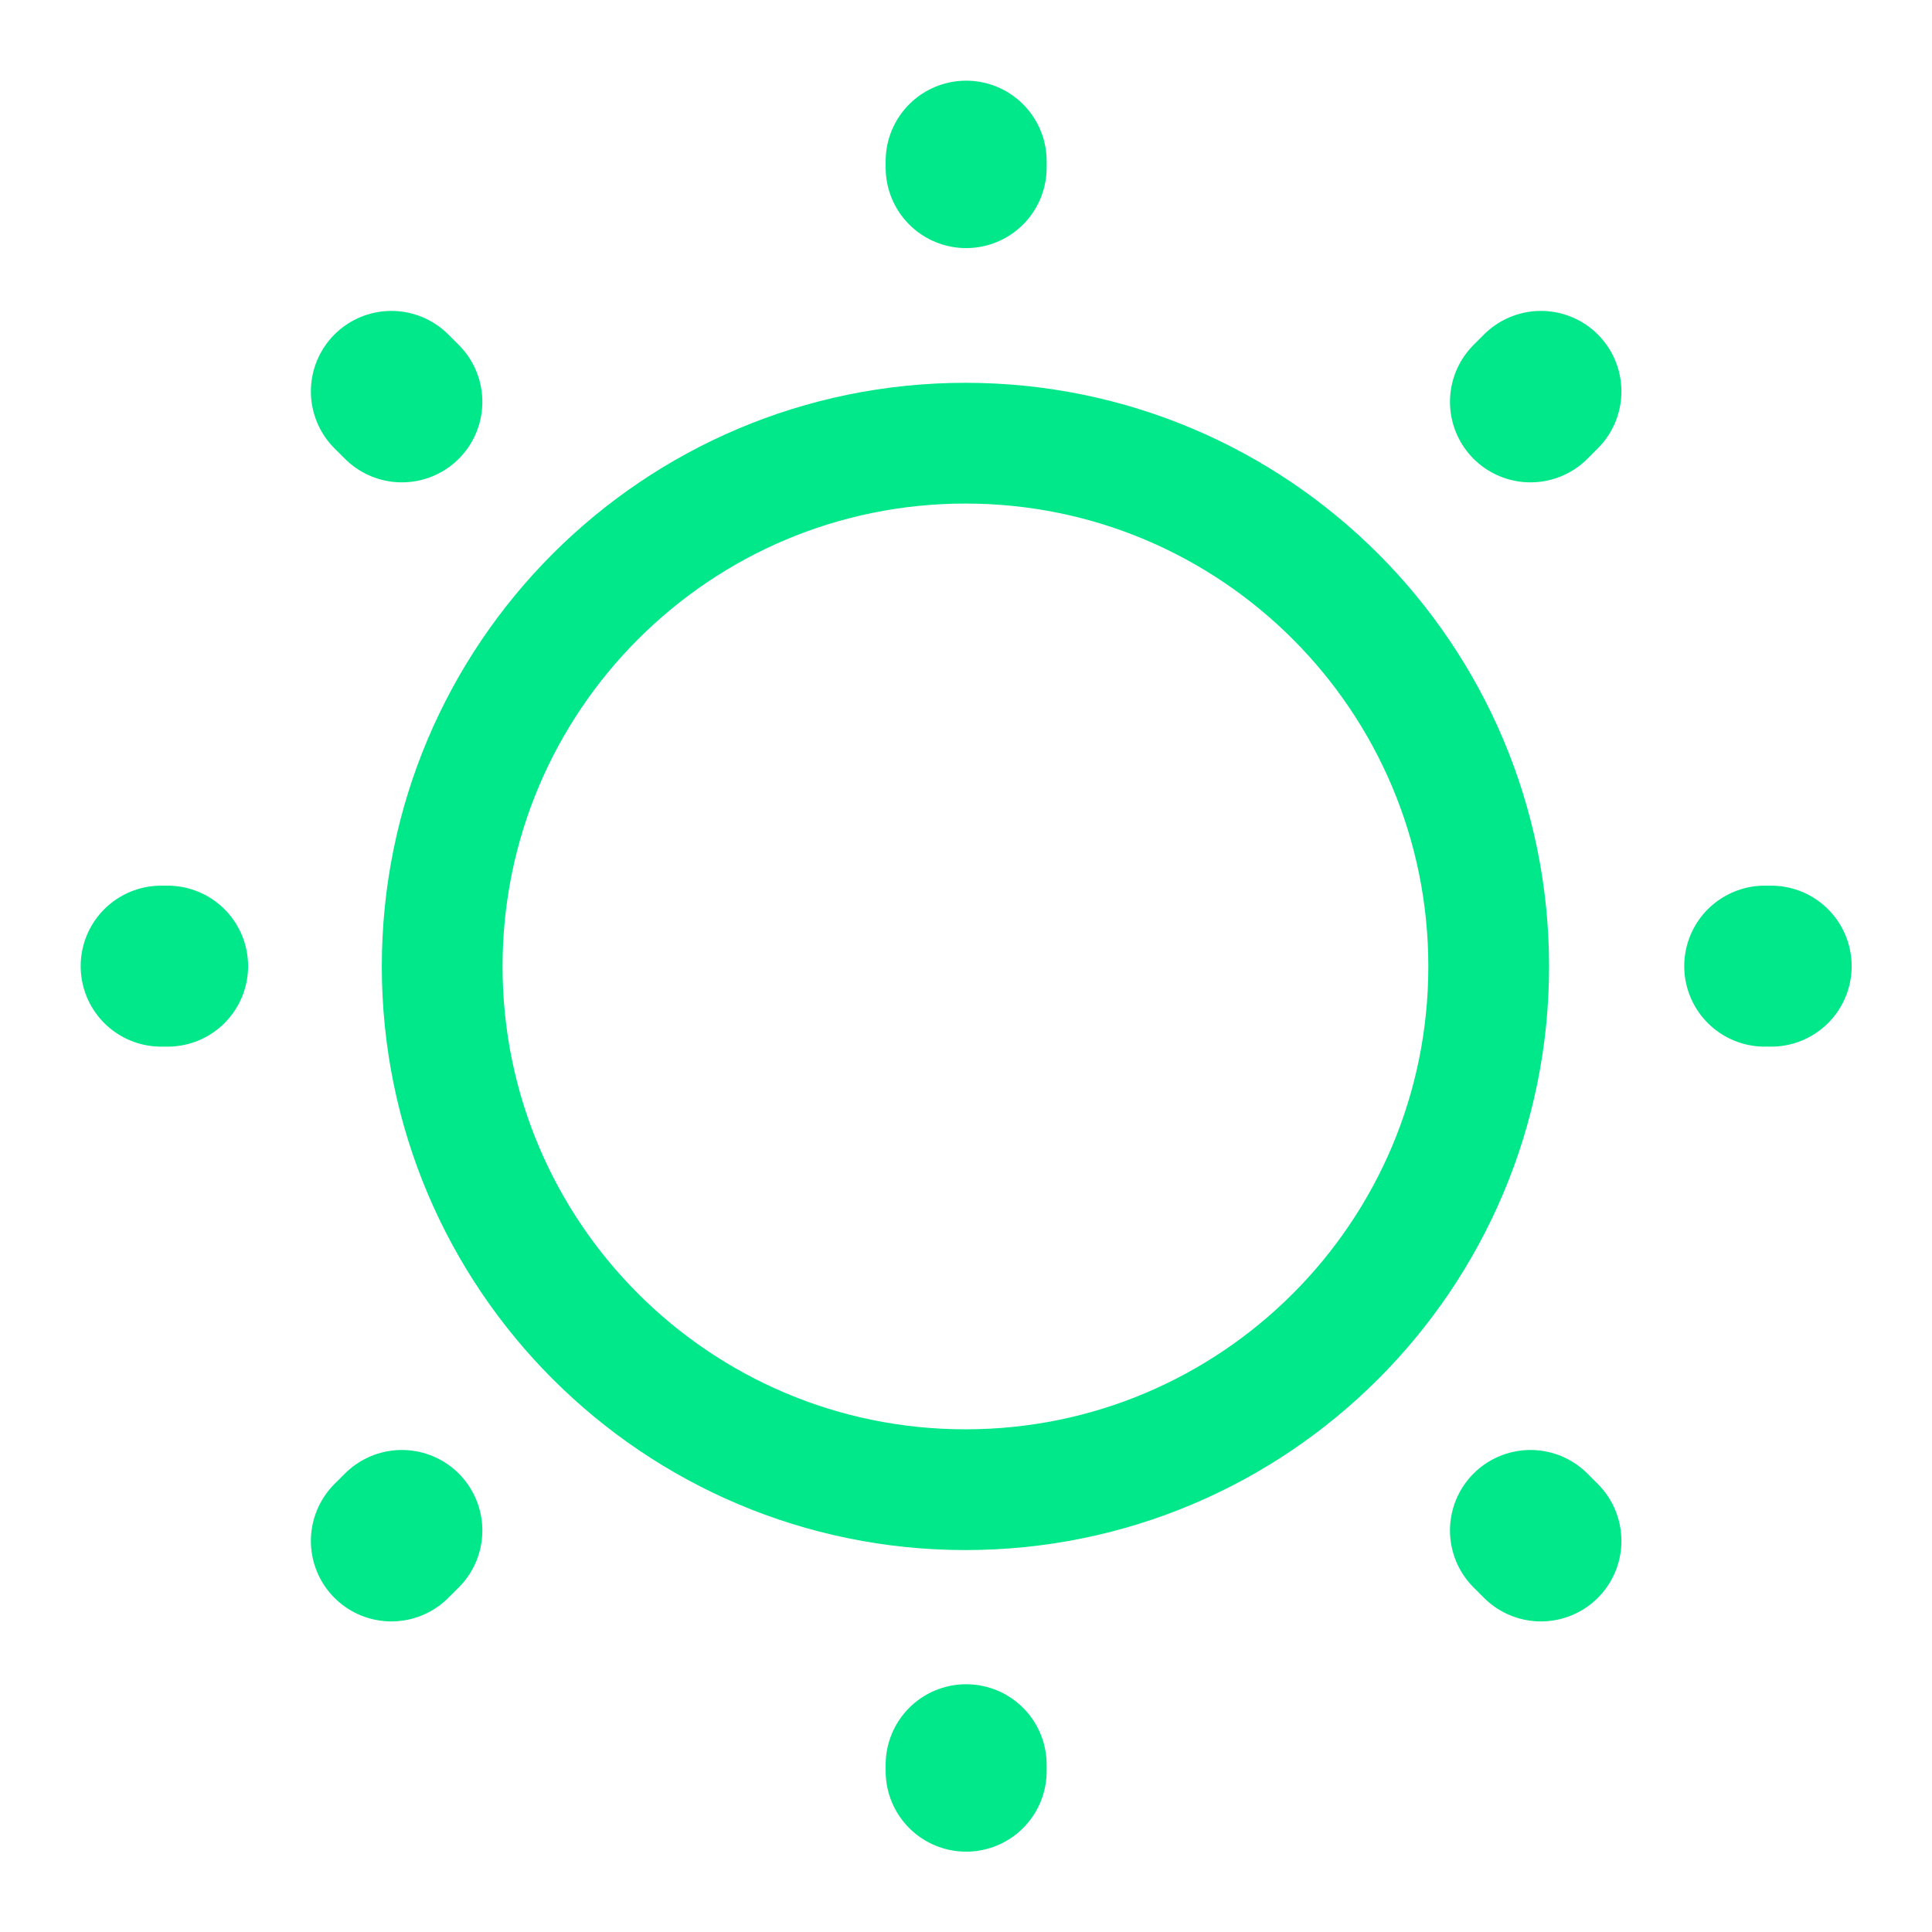
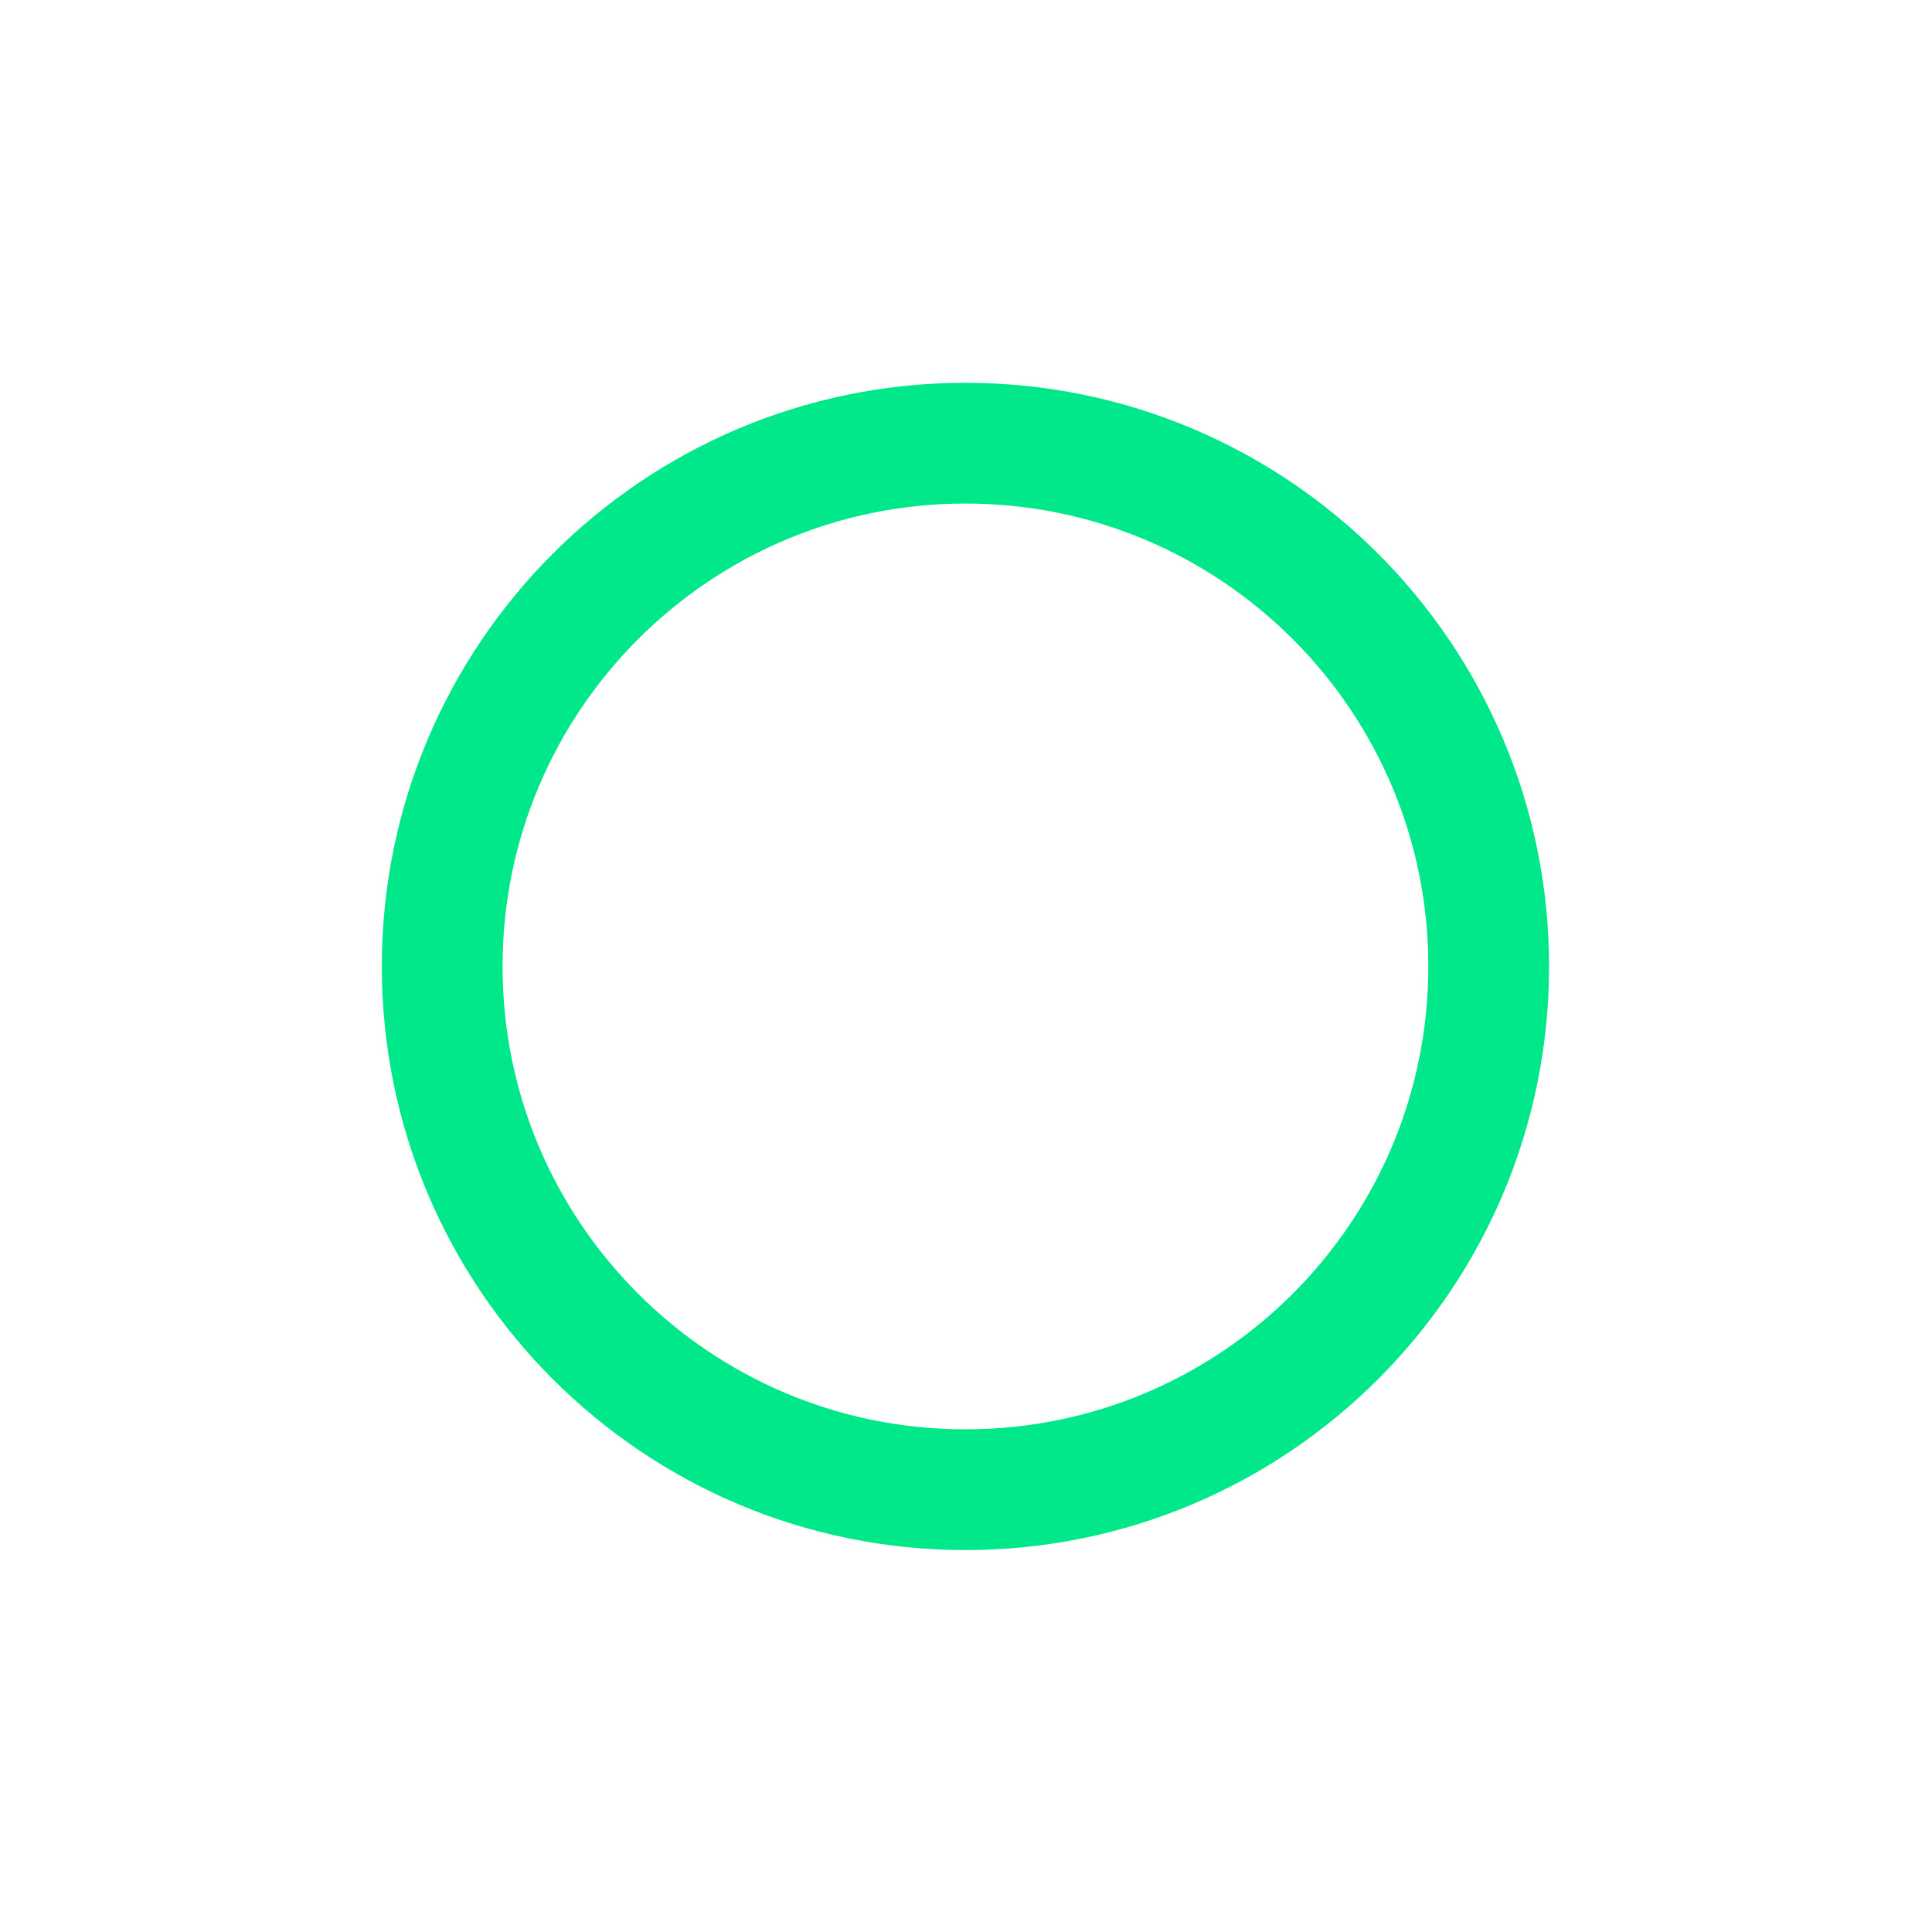
<svg xmlns="http://www.w3.org/2000/svg" width="64" height="64" viewBox="0 0 64 64" fill="none">
  <path d="M31.982 49.348C41.555 49.348 49.315 41.587 49.315 32.014C49.315 22.442 41.555 14.681 31.982 14.681C22.409 14.681 14.648 22.442 14.648 32.014C14.648 41.587 22.409 49.348 31.982 49.348Z" stroke="#00E889" stroke-width="4" stroke-linecap="round" stroke-linejoin="round" />
-   <path d="M51.045 51.045L50.699 50.699M50.699 13.312L51.045 12.966L50.699 13.312ZM12.965 51.045L13.312 50.699L12.965 51.045ZM32.005 5.552V5.339V5.552ZM32.005 58.672V58.459V58.672ZM5.552 32.005H5.339H5.552ZM58.672 32.005H58.459H58.672ZM13.312 13.312L12.965 12.966L13.312 13.312Z" stroke="#00E889" stroke-width="5.333" stroke-linecap="round" stroke-linejoin="round" />
</svg>